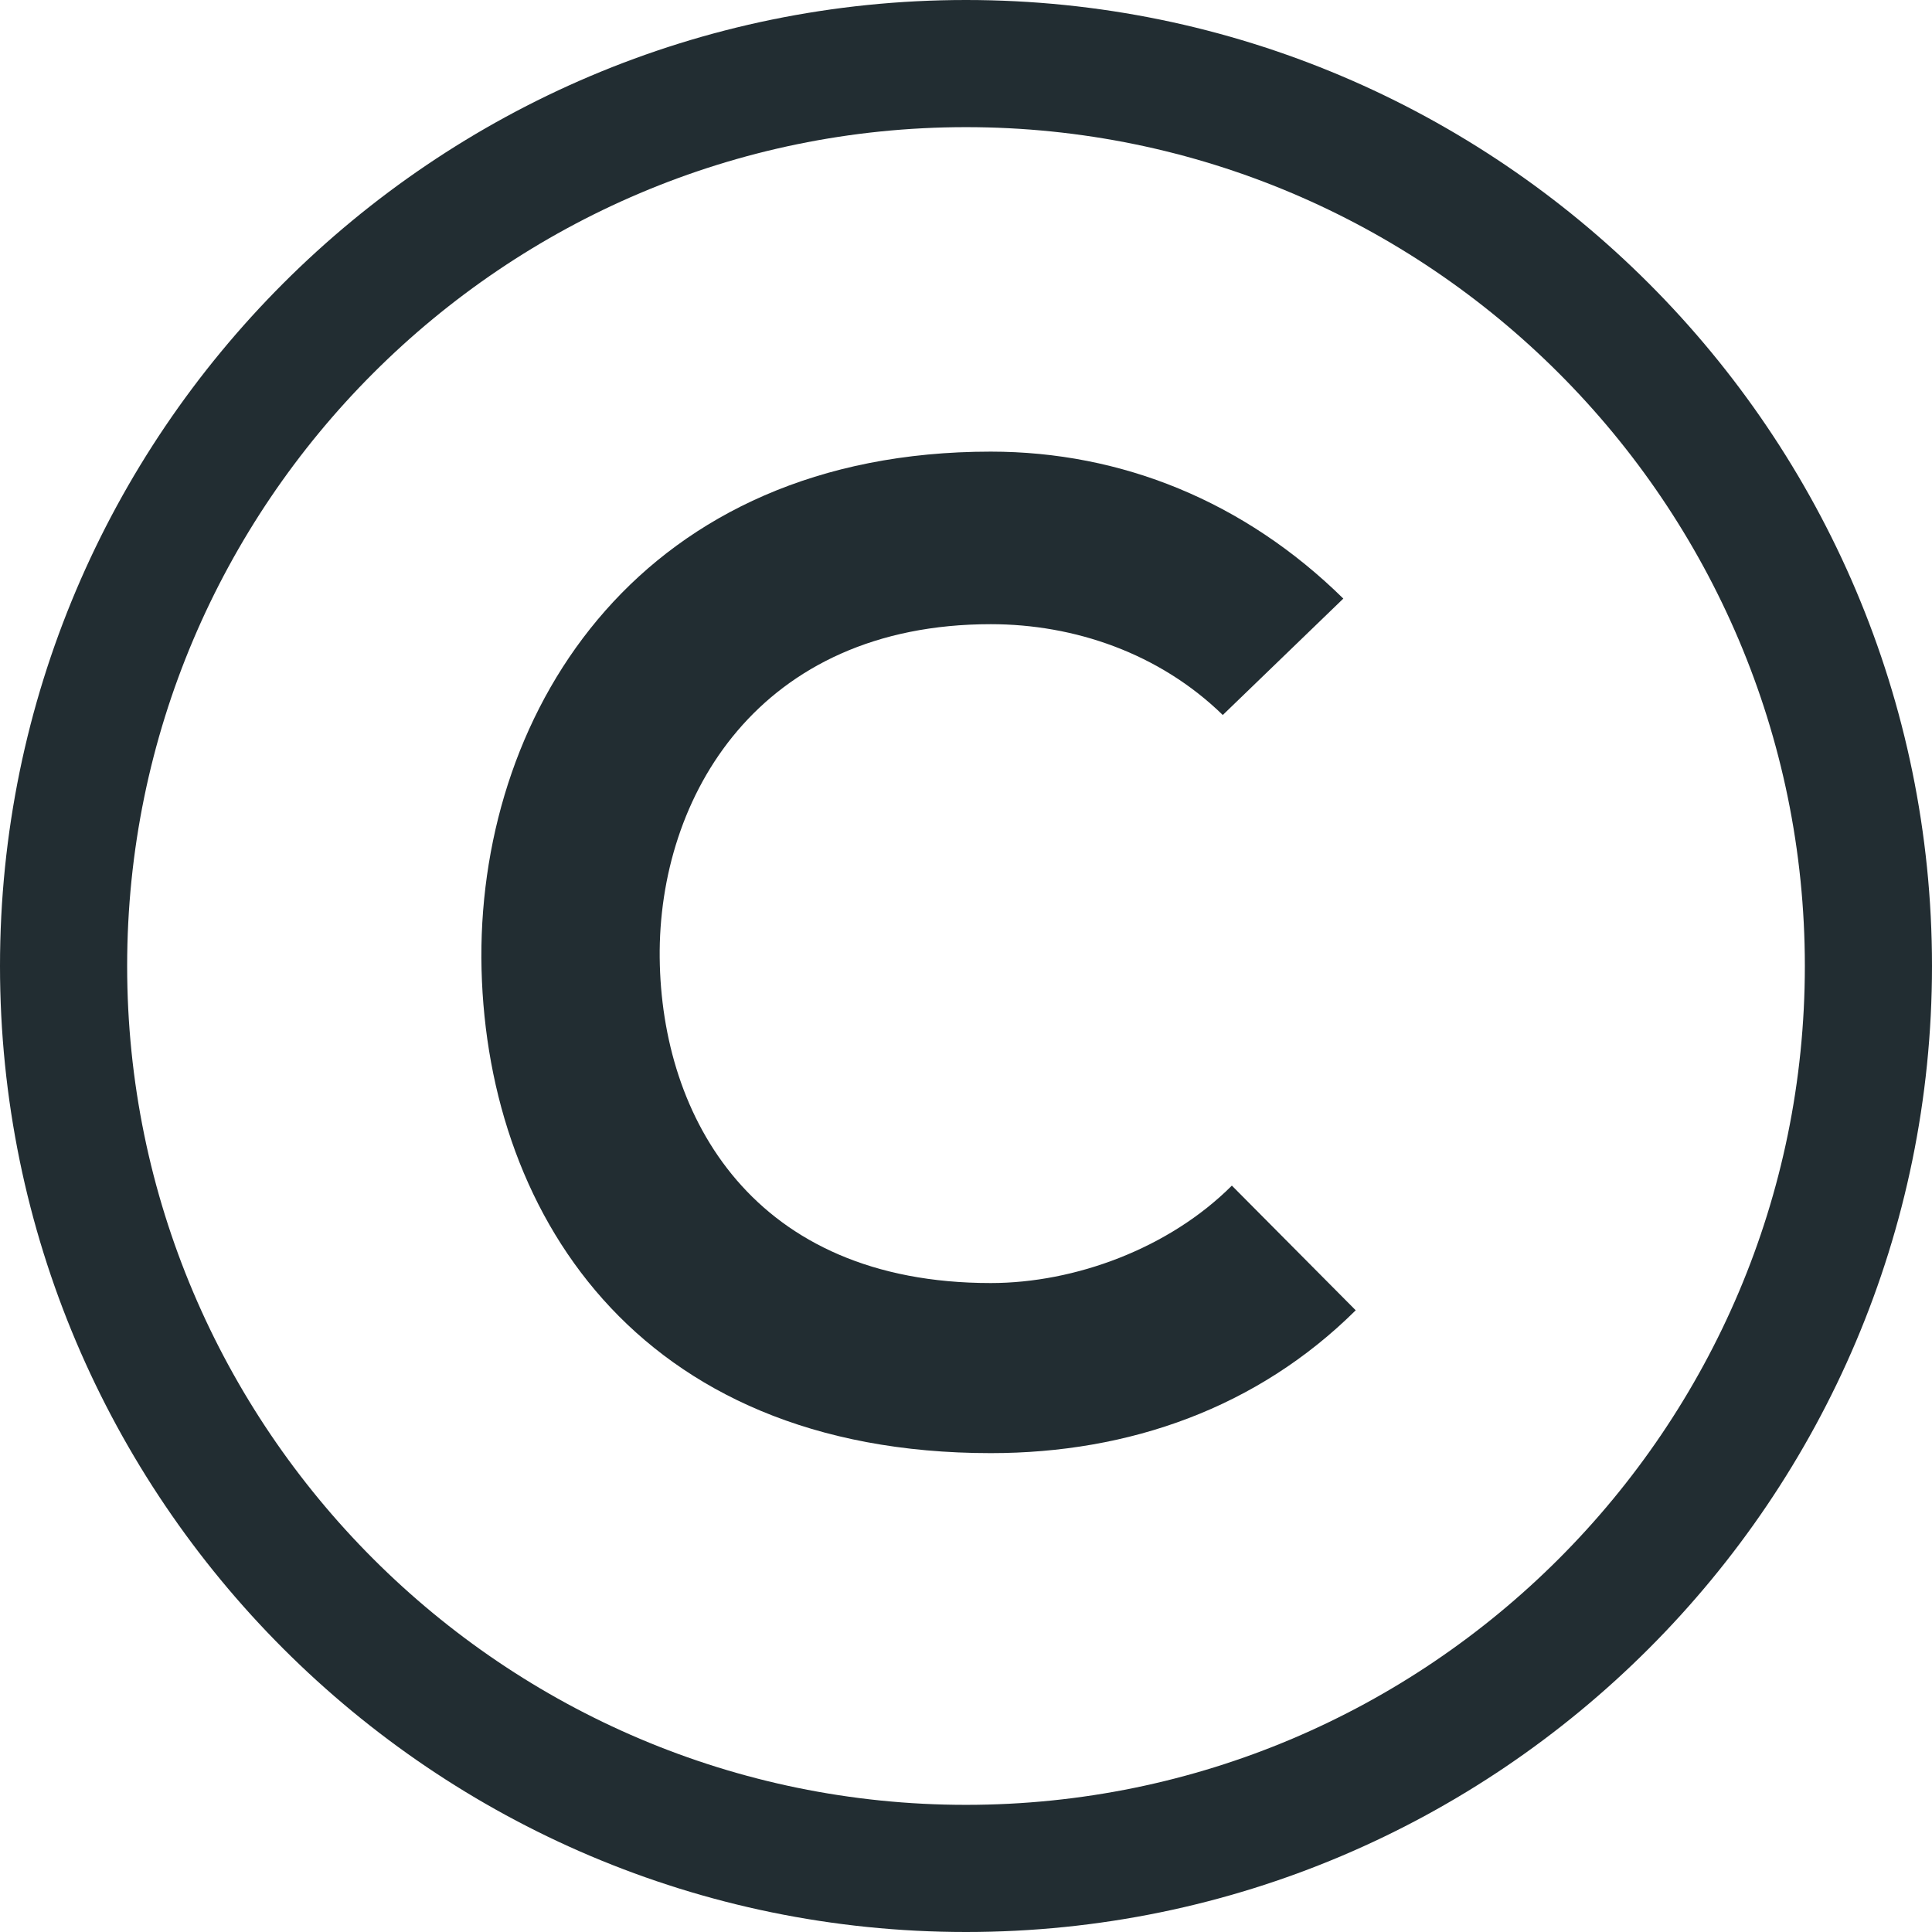
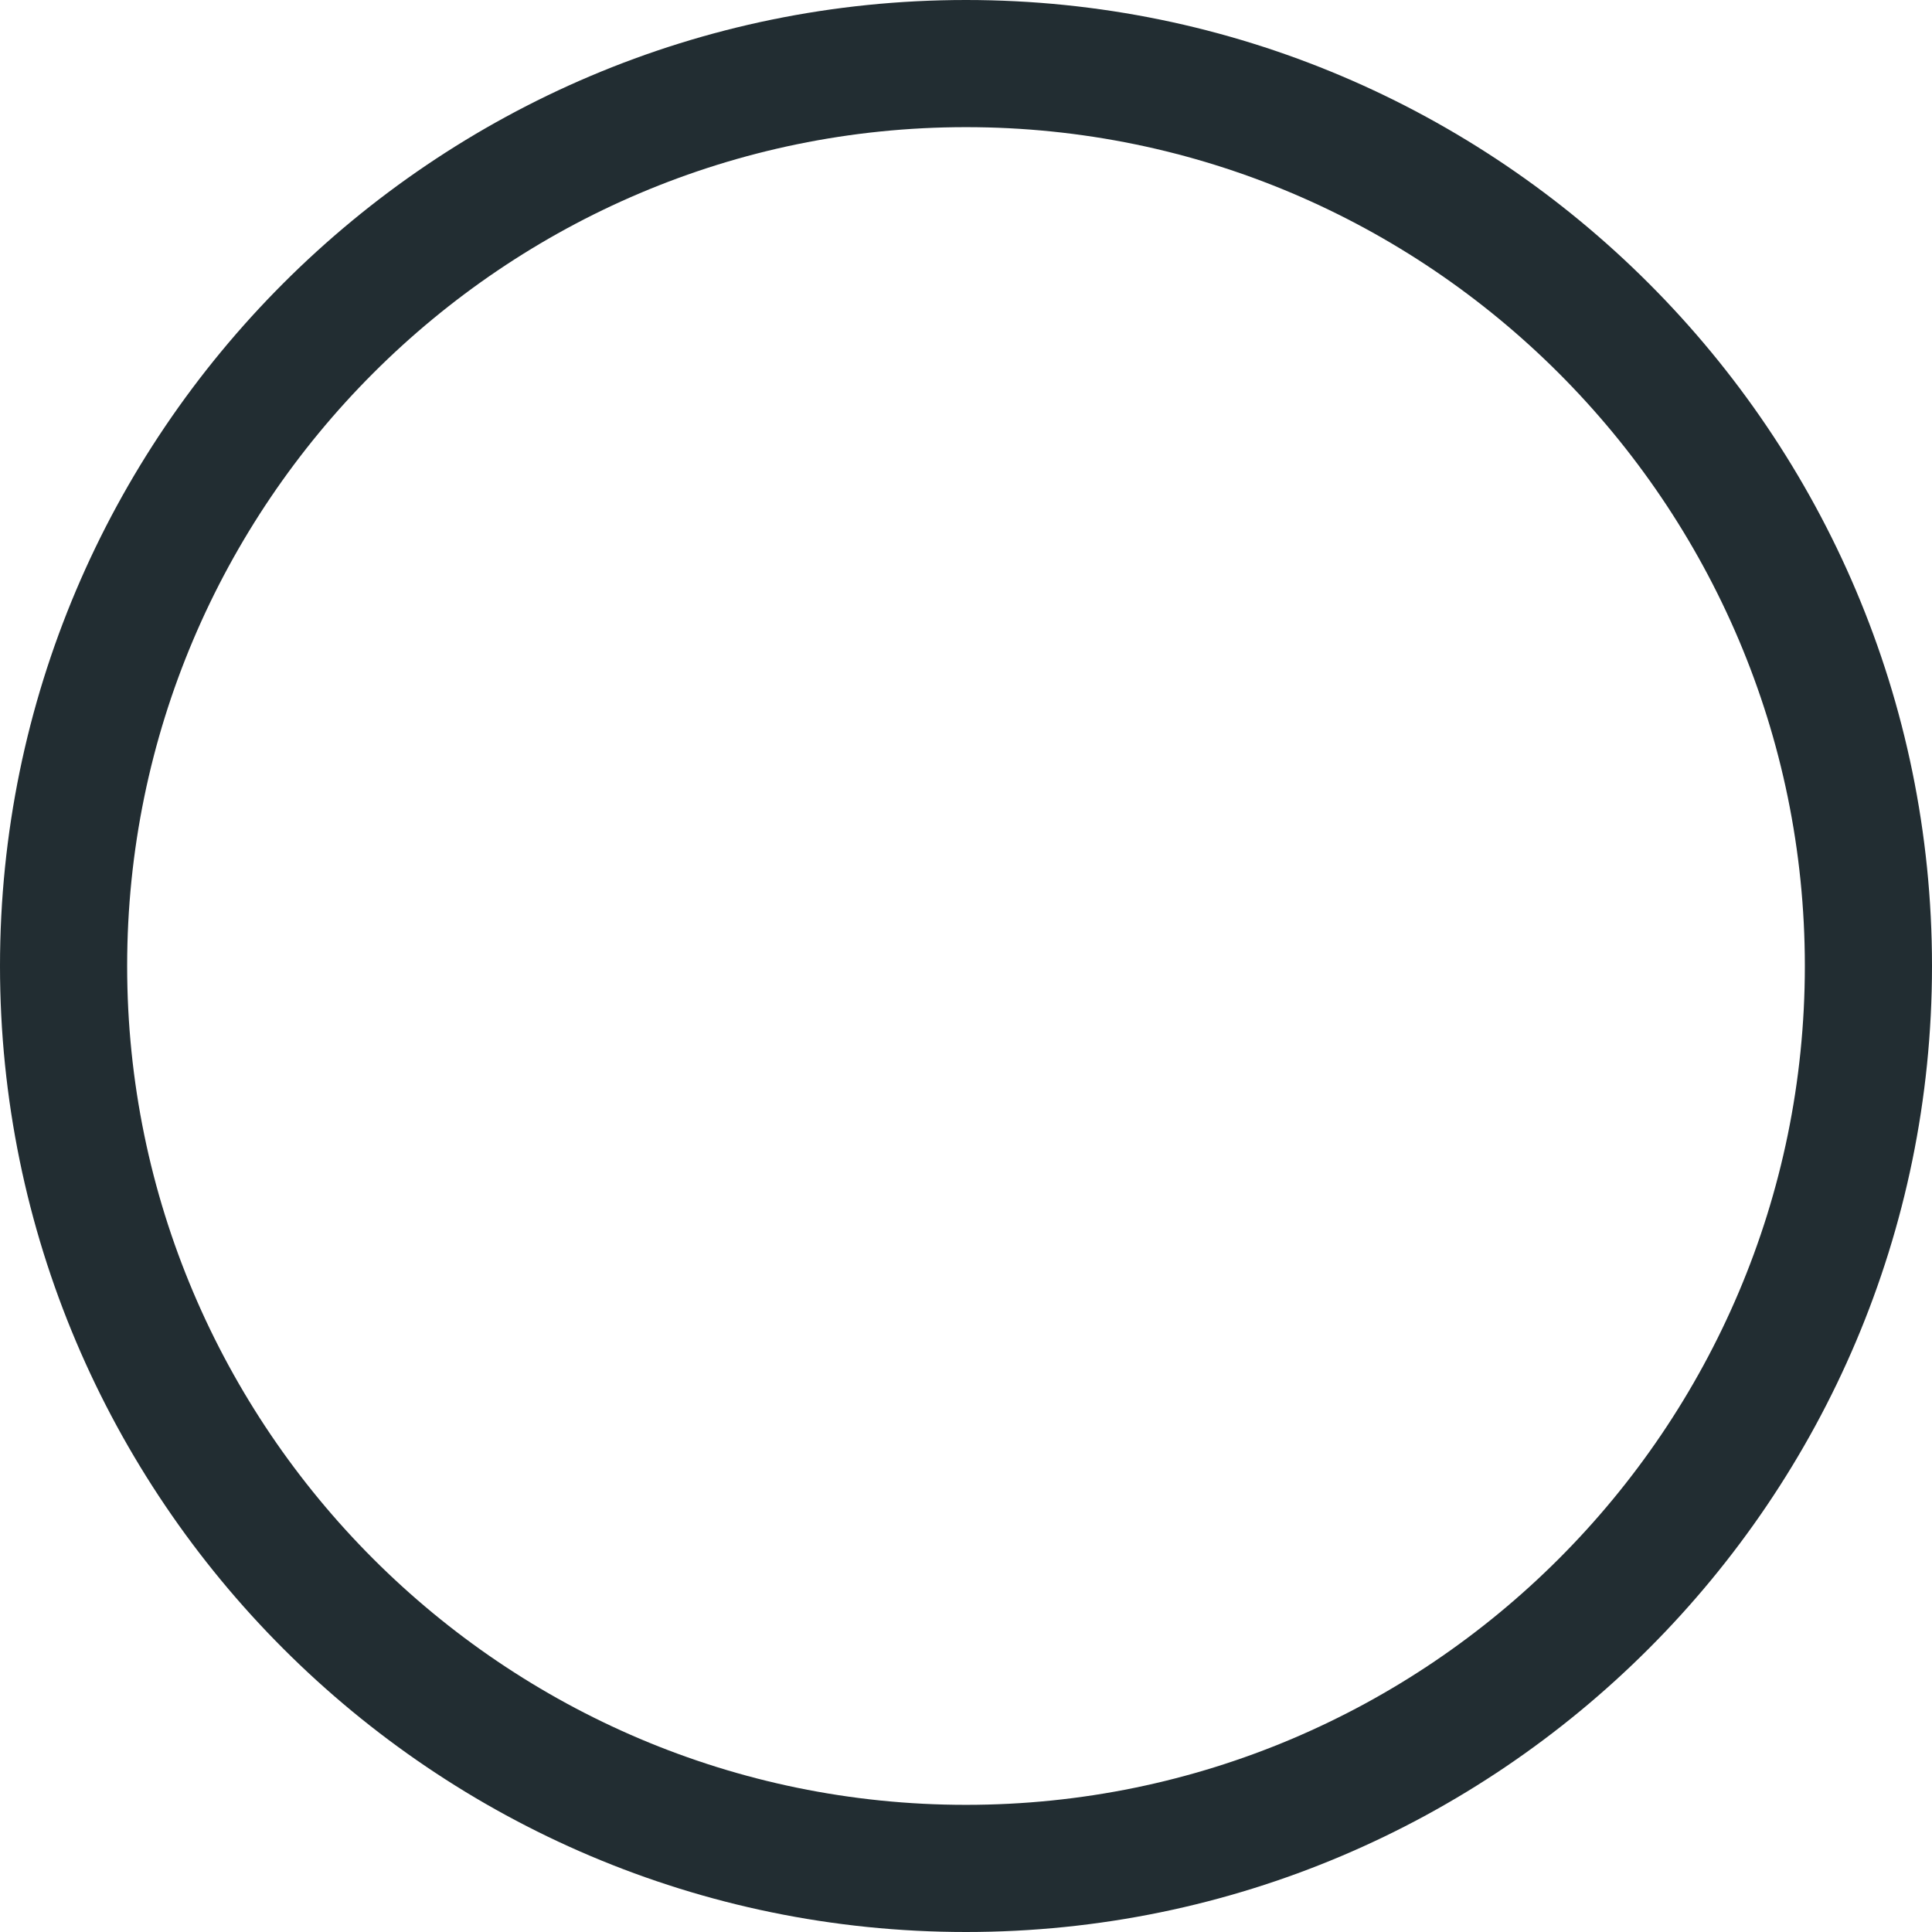
<svg xmlns="http://www.w3.org/2000/svg" width="234" height="234" viewBox="0 0 234 234" fill="none">
  <path d="M117 0C52.5 0 0 52.5 0 117C0 181.5 52.5 234 117 234C181.5 234 234 181.5 234 117C234 52.5 181.5 0 117 0ZM117 218.6C61 218.6 15.4 173 15.4 117C15.4 61 61 15.4 117 15.4C173 15.4 218.6 61 218.6 117C218.6 173 173 218.6 117 218.6Z" fill="#222D32" />
-   <path d="M120.001 155.4C91.201 155.4 80.101 135.3 79.901 116C79.701 96.5 91.901 75.6 120.001 75.6C130.101 75.6 140.401 79.1 148.101 86.6L162.701 72.5C150.701 60.7 135.801 54.7 120.001 54.7C77.901 54.7 58.201 85.6 58.301 116C58.501 146.3 76.801 176 120.001 176C136.801 176 152.301 170.5 164.201 158.7L149.201 143.6C141.601 151.2 130.201 155.4 120.001 155.4Z" fill="#222D32" />
</svg>